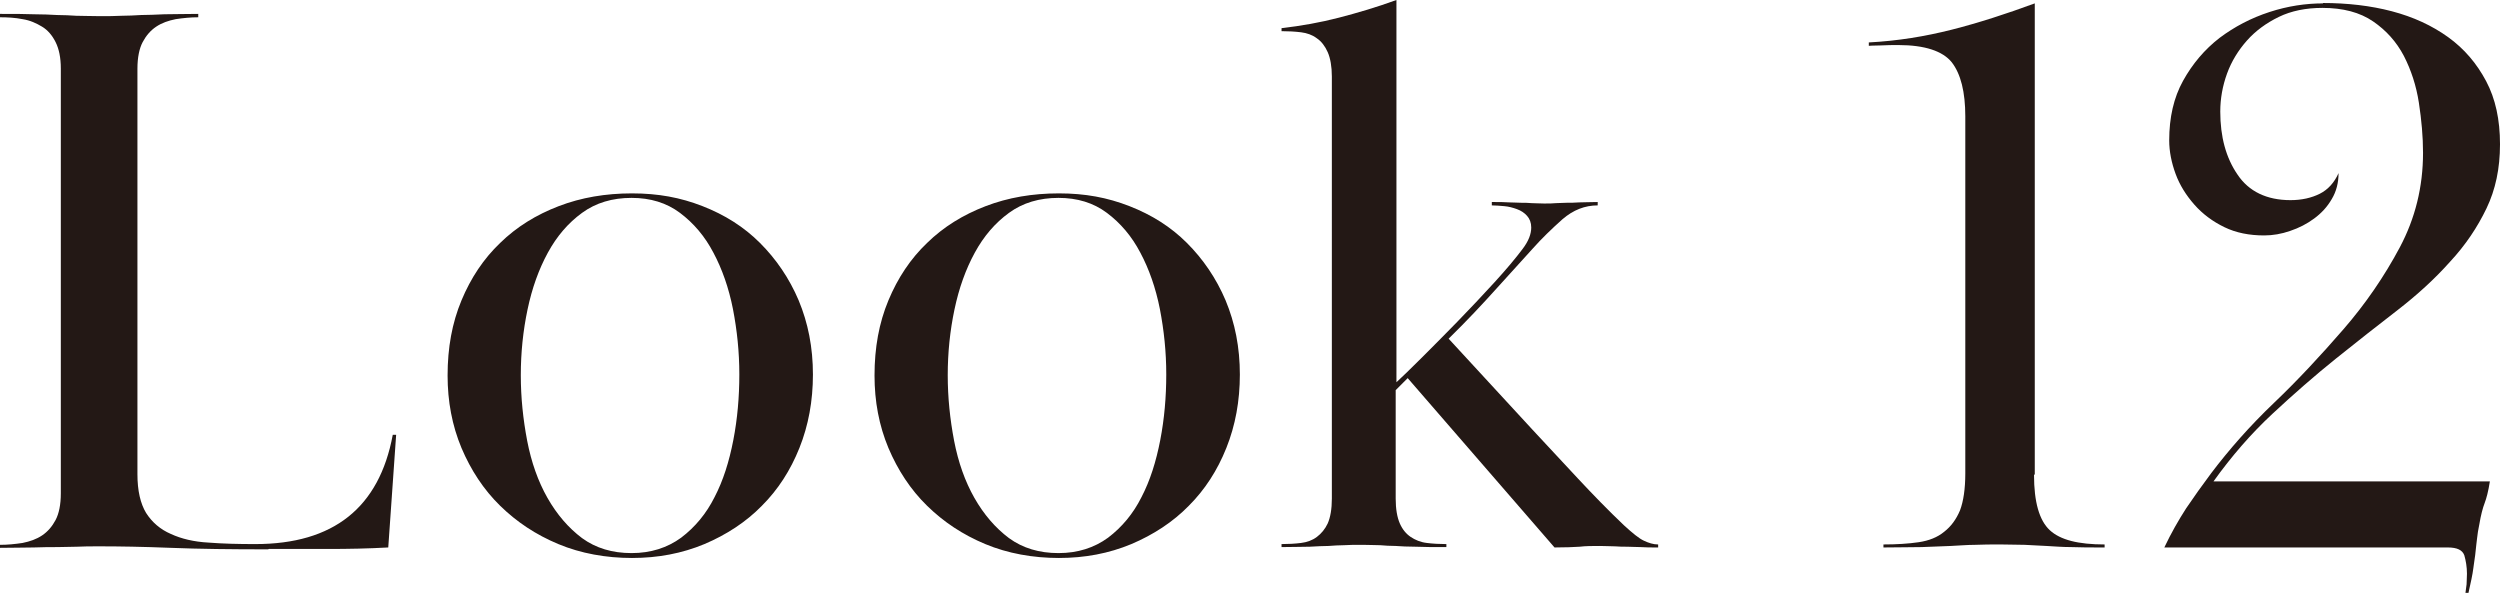
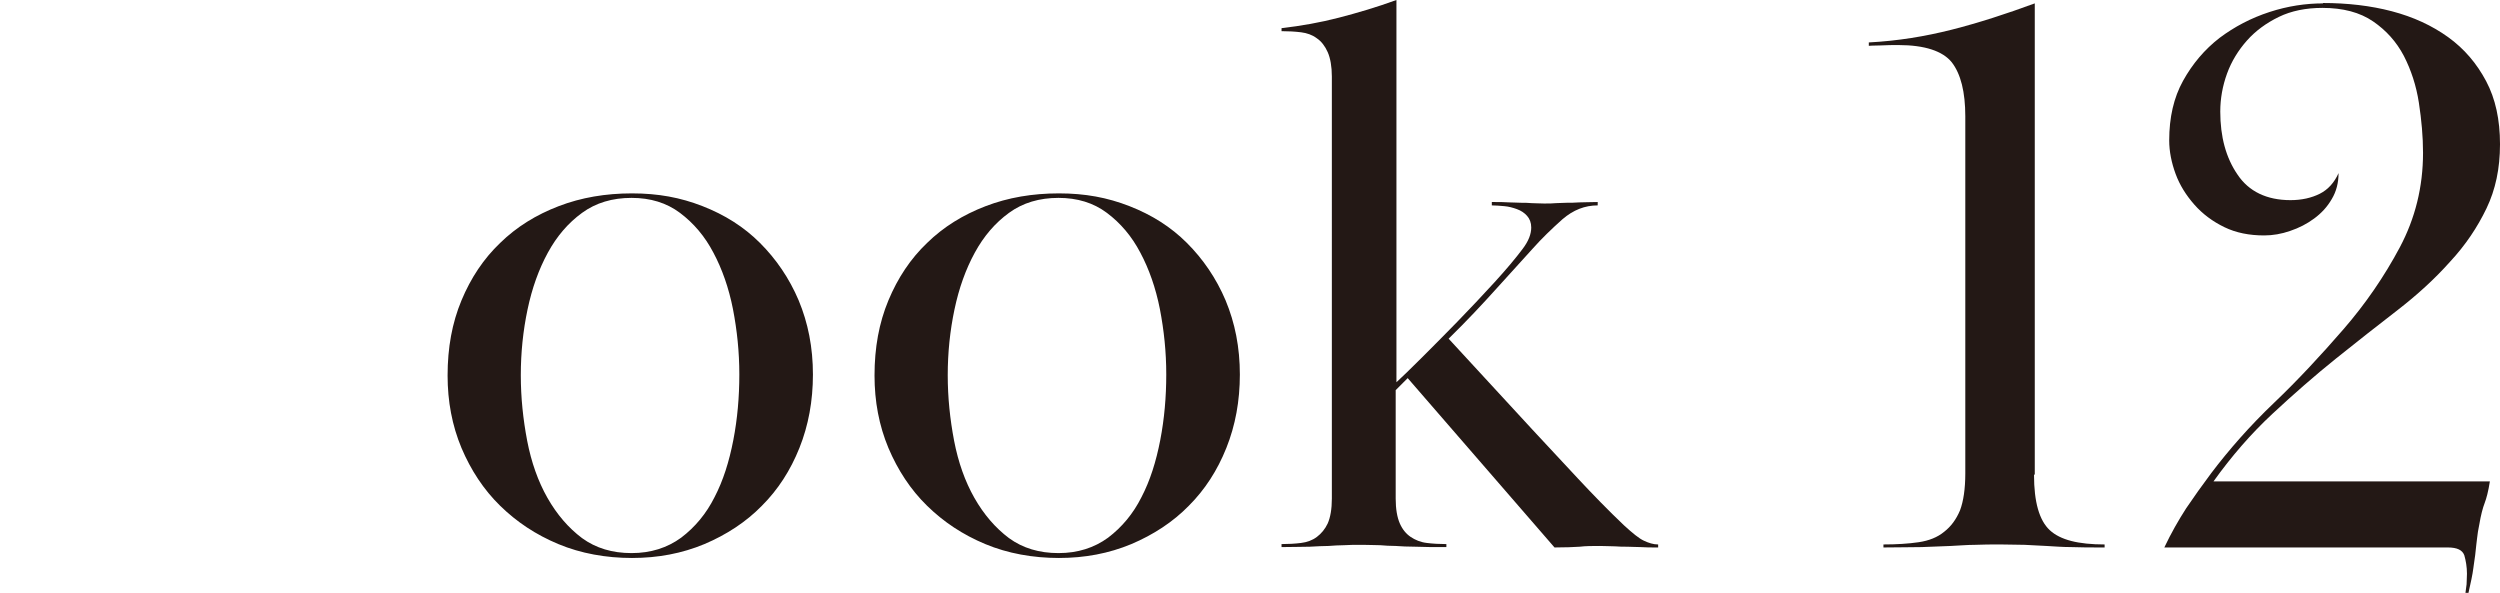
<svg xmlns="http://www.w3.org/2000/svg" id="_レイヤー_2" data-name="レイヤー 2" viewBox="0 0 66.58 15.8">
  <defs>
    <style>
      .cls-1 {
        fill: #231815;
        stroke-width: 0px;
      }
    </style>
  </defs>
  <g id="layout">
    <g>
-       <path class="cls-1" d="M7.14,14.63c-.98,0-1.84-.01-2.59-.04-.75-.03-1.38-.04-1.89-.04-.24,0-.44,0-.61.01-.16,0-.34.01-.52.01s-.39,0-.63.01c-.23,0-.54.01-.9.01v-.08c.2,0,.4-.02.6-.05.2-.04.37-.1.52-.2.15-.1.27-.24.36-.41s.14-.41.14-.71V1.83c0-.3-.05-.53-.14-.71s-.21-.32-.36-.41-.32-.17-.52-.2c-.2-.04-.4-.05-.6-.05v-.09c.37,0,.67,0,.9.01.23,0,.44.01.62.02.18,0,.35.01.51.02.16,0,.36.01.61.01.23,0,.43,0,.6-.01.17,0,.34-.01.52-.02.18,0,.38-.01.62-.02.23,0,.54-.01.9-.01v.09c-.2,0-.4.02-.6.05-.2.04-.37.1-.52.2s-.27.24-.36.41-.14.41-.14.71v10.8c0,.44.08.78.23,1.03.16.25.38.44.66.56.28.13.62.21,1,.23.38.03.8.04,1.25.04,2.08,0,3.3-.97,3.66-2.91h.09l-.21,3c-.54.03-1.07.04-1.59.04h-1.59Z" />
      <path class="cls-1" d="M21.65,9.97c0,.71-.12,1.36-.36,1.96-.24.6-.57,1.11-1,1.54-.42.43-.94.77-1.53,1.02-.6.25-1.24.37-1.93.37s-1.36-.12-1.96-.37c-.6-.25-1.11-.59-1.55-1.02-.44-.43-.78-.95-1.03-1.54-.25-.6-.37-1.24-.37-1.93,0-.74.12-1.4.37-2,.25-.6.59-1.11,1.03-1.53.44-.43.96-.75,1.56-.98.6-.23,1.25-.34,1.95-.34s1.29.11,1.88.34c.59.23,1.1.55,1.53.98.43.43.78.94,1.03,1.53.25.6.38,1.25.38,1.98ZM16.82,5.27c-.51,0-.95.13-1.32.4-.37.27-.67.62-.91,1.06-.24.44-.42.94-.54,1.51-.12.57-.18,1.15-.18,1.75s.06,1.17.17,1.75c.11.57.29,1.08.54,1.52.25.44.56.8.92,1.07.37.27.81.4,1.32.4s.95-.14,1.32-.41c.37-.28.67-.64.89-1.08.23-.44.39-.95.5-1.52.11-.57.16-1.15.16-1.75s-.06-1.17-.17-1.74c-.11-.56-.29-1.07-.52-1.5-.23-.44-.53-.79-.89-1.06s-.79-.4-1.29-.4Z" />
      <path class="cls-1" d="M33.02,9.97c0,.71-.12,1.36-.36,1.96-.24.6-.57,1.11-1,1.54-.42.43-.94.77-1.53,1.02-.6.25-1.24.37-1.93.37s-1.36-.12-1.96-.37c-.6-.25-1.11-.59-1.55-1.02-.44-.43-.78-.95-1.03-1.54-.25-.6-.37-1.24-.37-1.93,0-.74.12-1.4.37-2,.25-.6.59-1.11,1.03-1.53.44-.43.96-.75,1.56-.98.6-.23,1.25-.34,1.95-.34s1.29.11,1.88.34c.59.23,1.1.55,1.53.98.43.43.78.94,1.03,1.53.25.6.38,1.25.38,1.98ZM28.19,5.27c-.51,0-.95.13-1.32.4-.37.27-.67.62-.91,1.06-.24.44-.42.94-.54,1.51-.12.57-.18,1.15-.18,1.75s.06,1.17.17,1.75c.11.57.29,1.08.54,1.52.25.44.56.8.92,1.07.37.27.81.4,1.32.4s.95-.14,1.32-.41c.37-.28.67-.64.89-1.08.23-.44.39-.95.5-1.52.11-.57.16-1.15.16-1.75s-.06-1.17-.17-1.74c-.11-.56-.29-1.07-.52-1.5-.23-.44-.53-.79-.89-1.06s-.79-.4-1.29-.4Z" />
      <path class="cls-1" d="M35.36,1.39c-.07-.16-.17-.29-.29-.37-.12-.09-.26-.14-.42-.16-.16-.02-.34-.03-.52-.03v-.08c.52-.06,1.03-.15,1.53-.28.5-.13,1.01-.28,1.53-.47v10.18c.14-.13.36-.34.66-.64s.62-.62.96-.97c.34-.35.67-.7.99-1.05.32-.35.57-.65.75-.89.16-.21.23-.4.23-.57,0-.13-.04-.23-.11-.31-.07-.08-.16-.14-.27-.18-.11-.04-.22-.07-.34-.08s-.23-.02-.33-.02v-.09c.18,0,.34,0,.46.01.12,0,.23.01.32.01s.18,0,.28.01c.09,0,.2.01.33.01s.23,0,.32-.01c.09,0,.18-.01.28-.01s.21,0,.34-.01c.13,0,.29-.01.49-.01v.09c-.34,0-.65.12-.94.37-.28.25-.55.51-.79.78-.28.31-.61.67-.97,1.07-.36.4-.78.85-1.27,1.33l2.23,2.42c.4.43.8.86,1.21,1.3.41.44.82.86,1.23,1.25.23.21.4.35.53.41.13.06.25.1.38.1v.08c-.18,0-.34,0-.47-.01-.13,0-.25-.01-.35-.01s-.22,0-.33-.01c-.11,0-.25-.01-.4-.01-.2,0-.38,0-.54.02-.16.01-.39.02-.67.02l-3.91-4.51-.32.32v2.89c0,.28.04.5.11.66.07.16.17.28.29.36.12.08.26.14.43.16.16.02.34.03.52.03v.08c-.34,0-.61,0-.82-.01-.21,0-.38-.01-.53-.02-.15,0-.29-.01-.41-.02-.13,0-.28-.01-.47-.01-.2,0-.37,0-.5.01-.13,0-.27.01-.41.02-.14,0-.31.01-.5.02-.19,0-.44.01-.75.01v-.08c.18,0,.36-.01.52-.03.16-.02.3-.07.42-.16s.22-.21.29-.36c.07-.16.11-.38.11-.66V2.04c0-.27-.04-.49-.11-.65Z" />
      <path class="cls-1" d="M54.17,12.65c0,.72.14,1.21.42,1.47s.76.38,1.46.38v.08c-.35,0-.65,0-.89-.01-.24,0-.46-.02-.66-.03-.2-.01-.39-.02-.58-.03-.19,0-.4-.01-.63-.01-.25,0-.49,0-.69.01-.21,0-.42.02-.65.03-.23.01-.48.02-.77.03-.28,0-.62.01-1.02.01v-.08c.35,0,.67-.02.94-.06.27-.04.5-.13.68-.28.18-.14.32-.33.42-.57.09-.24.14-.57.14-.98V3.1c0-.65-.12-1.13-.36-1.44-.24-.3-.72-.46-1.42-.46-.14,0-.3,0-.48.01-.18,0-.28.01-.31.01v-.09c.77-.04,1.5-.16,2.21-.34.71-.18,1.45-.42,2.21-.7v12.54Z" />
      <path class="cls-1" d="M61.86.08c.65,0,1.27.07,1.84.22.57.15,1.07.38,1.5.69.43.31.76.7,1.01,1.17s.37,1.03.37,1.68-.12,1.21-.36,1.71c-.24.5-.56.98-.97,1.42-.4.45-.87.88-1.4,1.29-.53.41-1.08.84-1.64,1.29-.56.45-1.12.94-1.69,1.47-.57.53-1.09,1.13-1.57,1.8h7.36c-.04.26-.09.45-.14.58-.05.13-.1.32-.14.56-.03.14-.05.27-.06.37-.01.11-.03.22-.04.35-.01.13-.04.28-.06.45s-.07.39-.13.66h-.08c.01-.07.02-.15.03-.23,0-.09.01-.18.01-.28,0-.18-.03-.35-.07-.49-.05-.14-.19-.21-.44-.21h-7.55c.18-.38.38-.73.58-1.04.21-.31.43-.62.67-.94.47-.62,1.02-1.25,1.67-1.87.65-.62,1.26-1.28,1.85-1.96.59-.68,1.09-1.41,1.5-2.18.41-.77.62-1.61.62-2.52,0-.43-.04-.87-.11-1.33-.07-.46-.21-.88-.4-1.25-.2-.38-.47-.68-.82-.92-.35-.24-.8-.36-1.35-.36-.44,0-.83.08-1.16.24-.33.16-.62.37-.85.63-.23.26-.41.55-.53.88-.12.33-.18.67-.18,1.01,0,.67.15,1.23.46,1.68.3.45.78.68,1.41.68.3,0,.56-.06.78-.17.22-.11.39-.3.5-.55,0,.26-.06.49-.18.69-.12.21-.28.38-.47.52-.19.14-.4.25-.64.33-.23.08-.46.12-.69.12-.4,0-.75-.07-1.06-.22-.31-.15-.58-.35-.8-.6-.22-.25-.39-.52-.5-.82-.11-.3-.17-.6-.17-.89,0-.61.12-1.14.37-1.59.25-.45.57-.83.97-1.14.4-.3.84-.53,1.33-.69.49-.16.97-.23,1.43-.23Z" />
    </g>
  </g>
</svg>